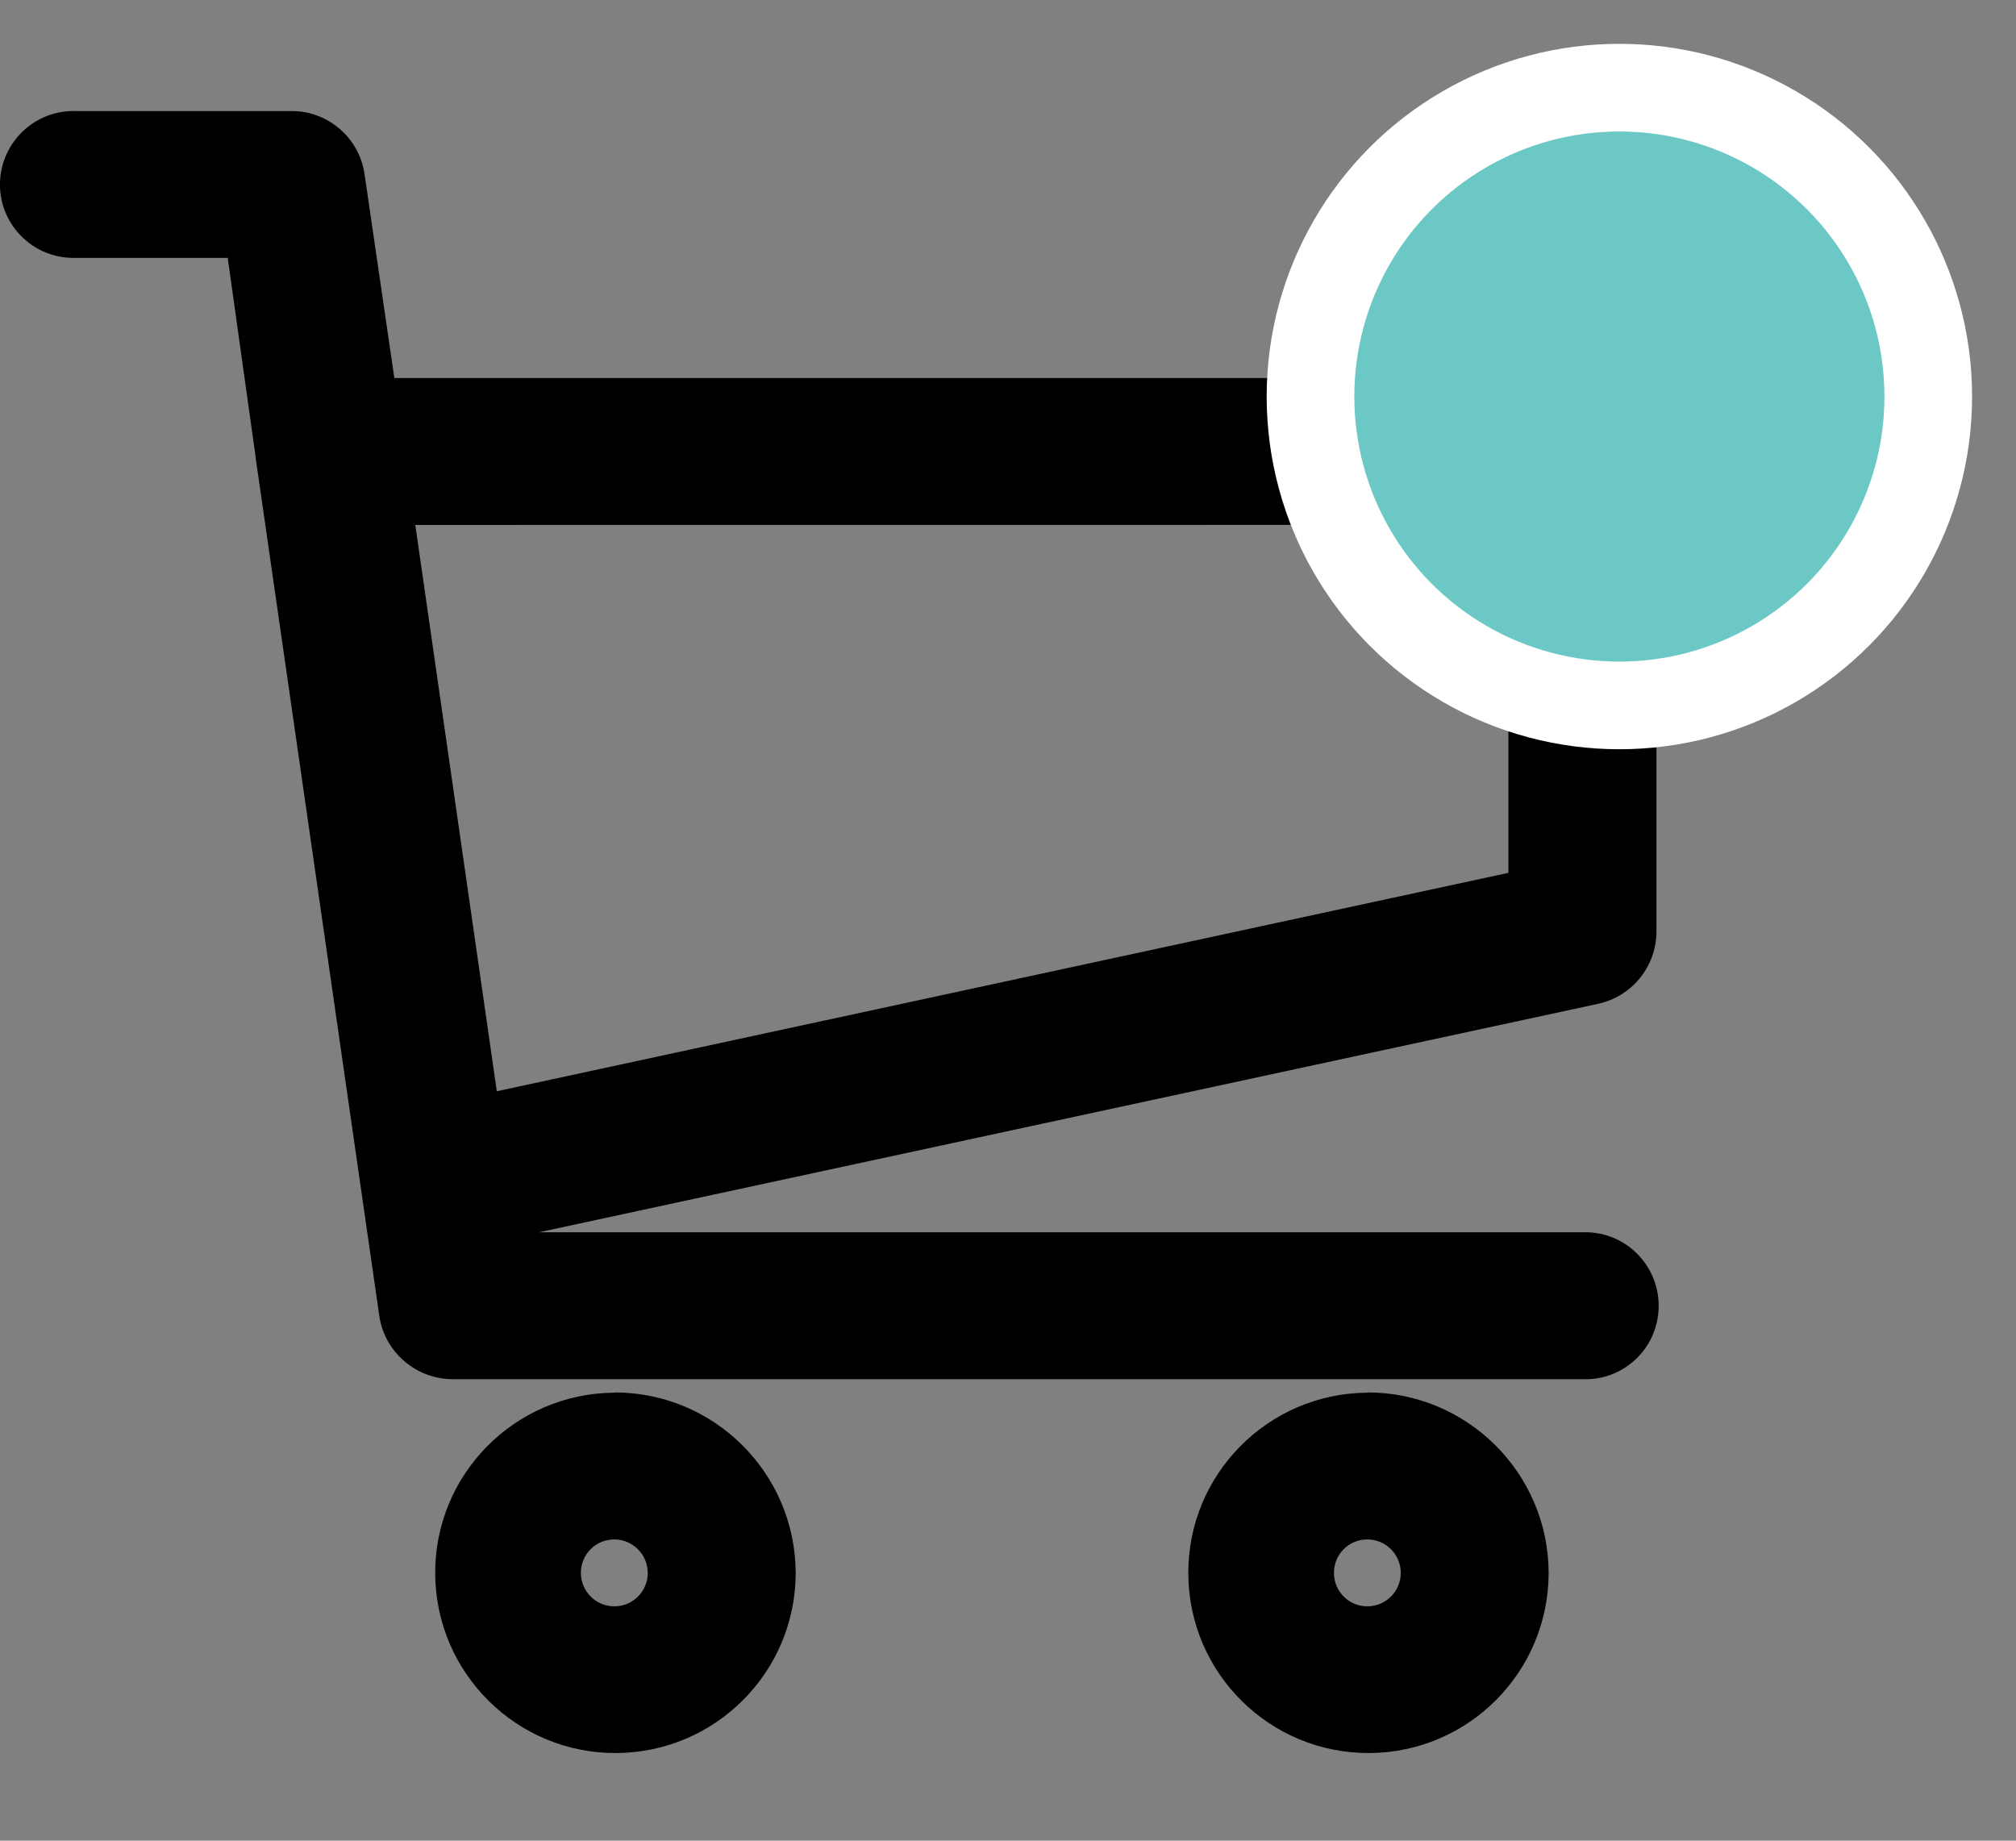
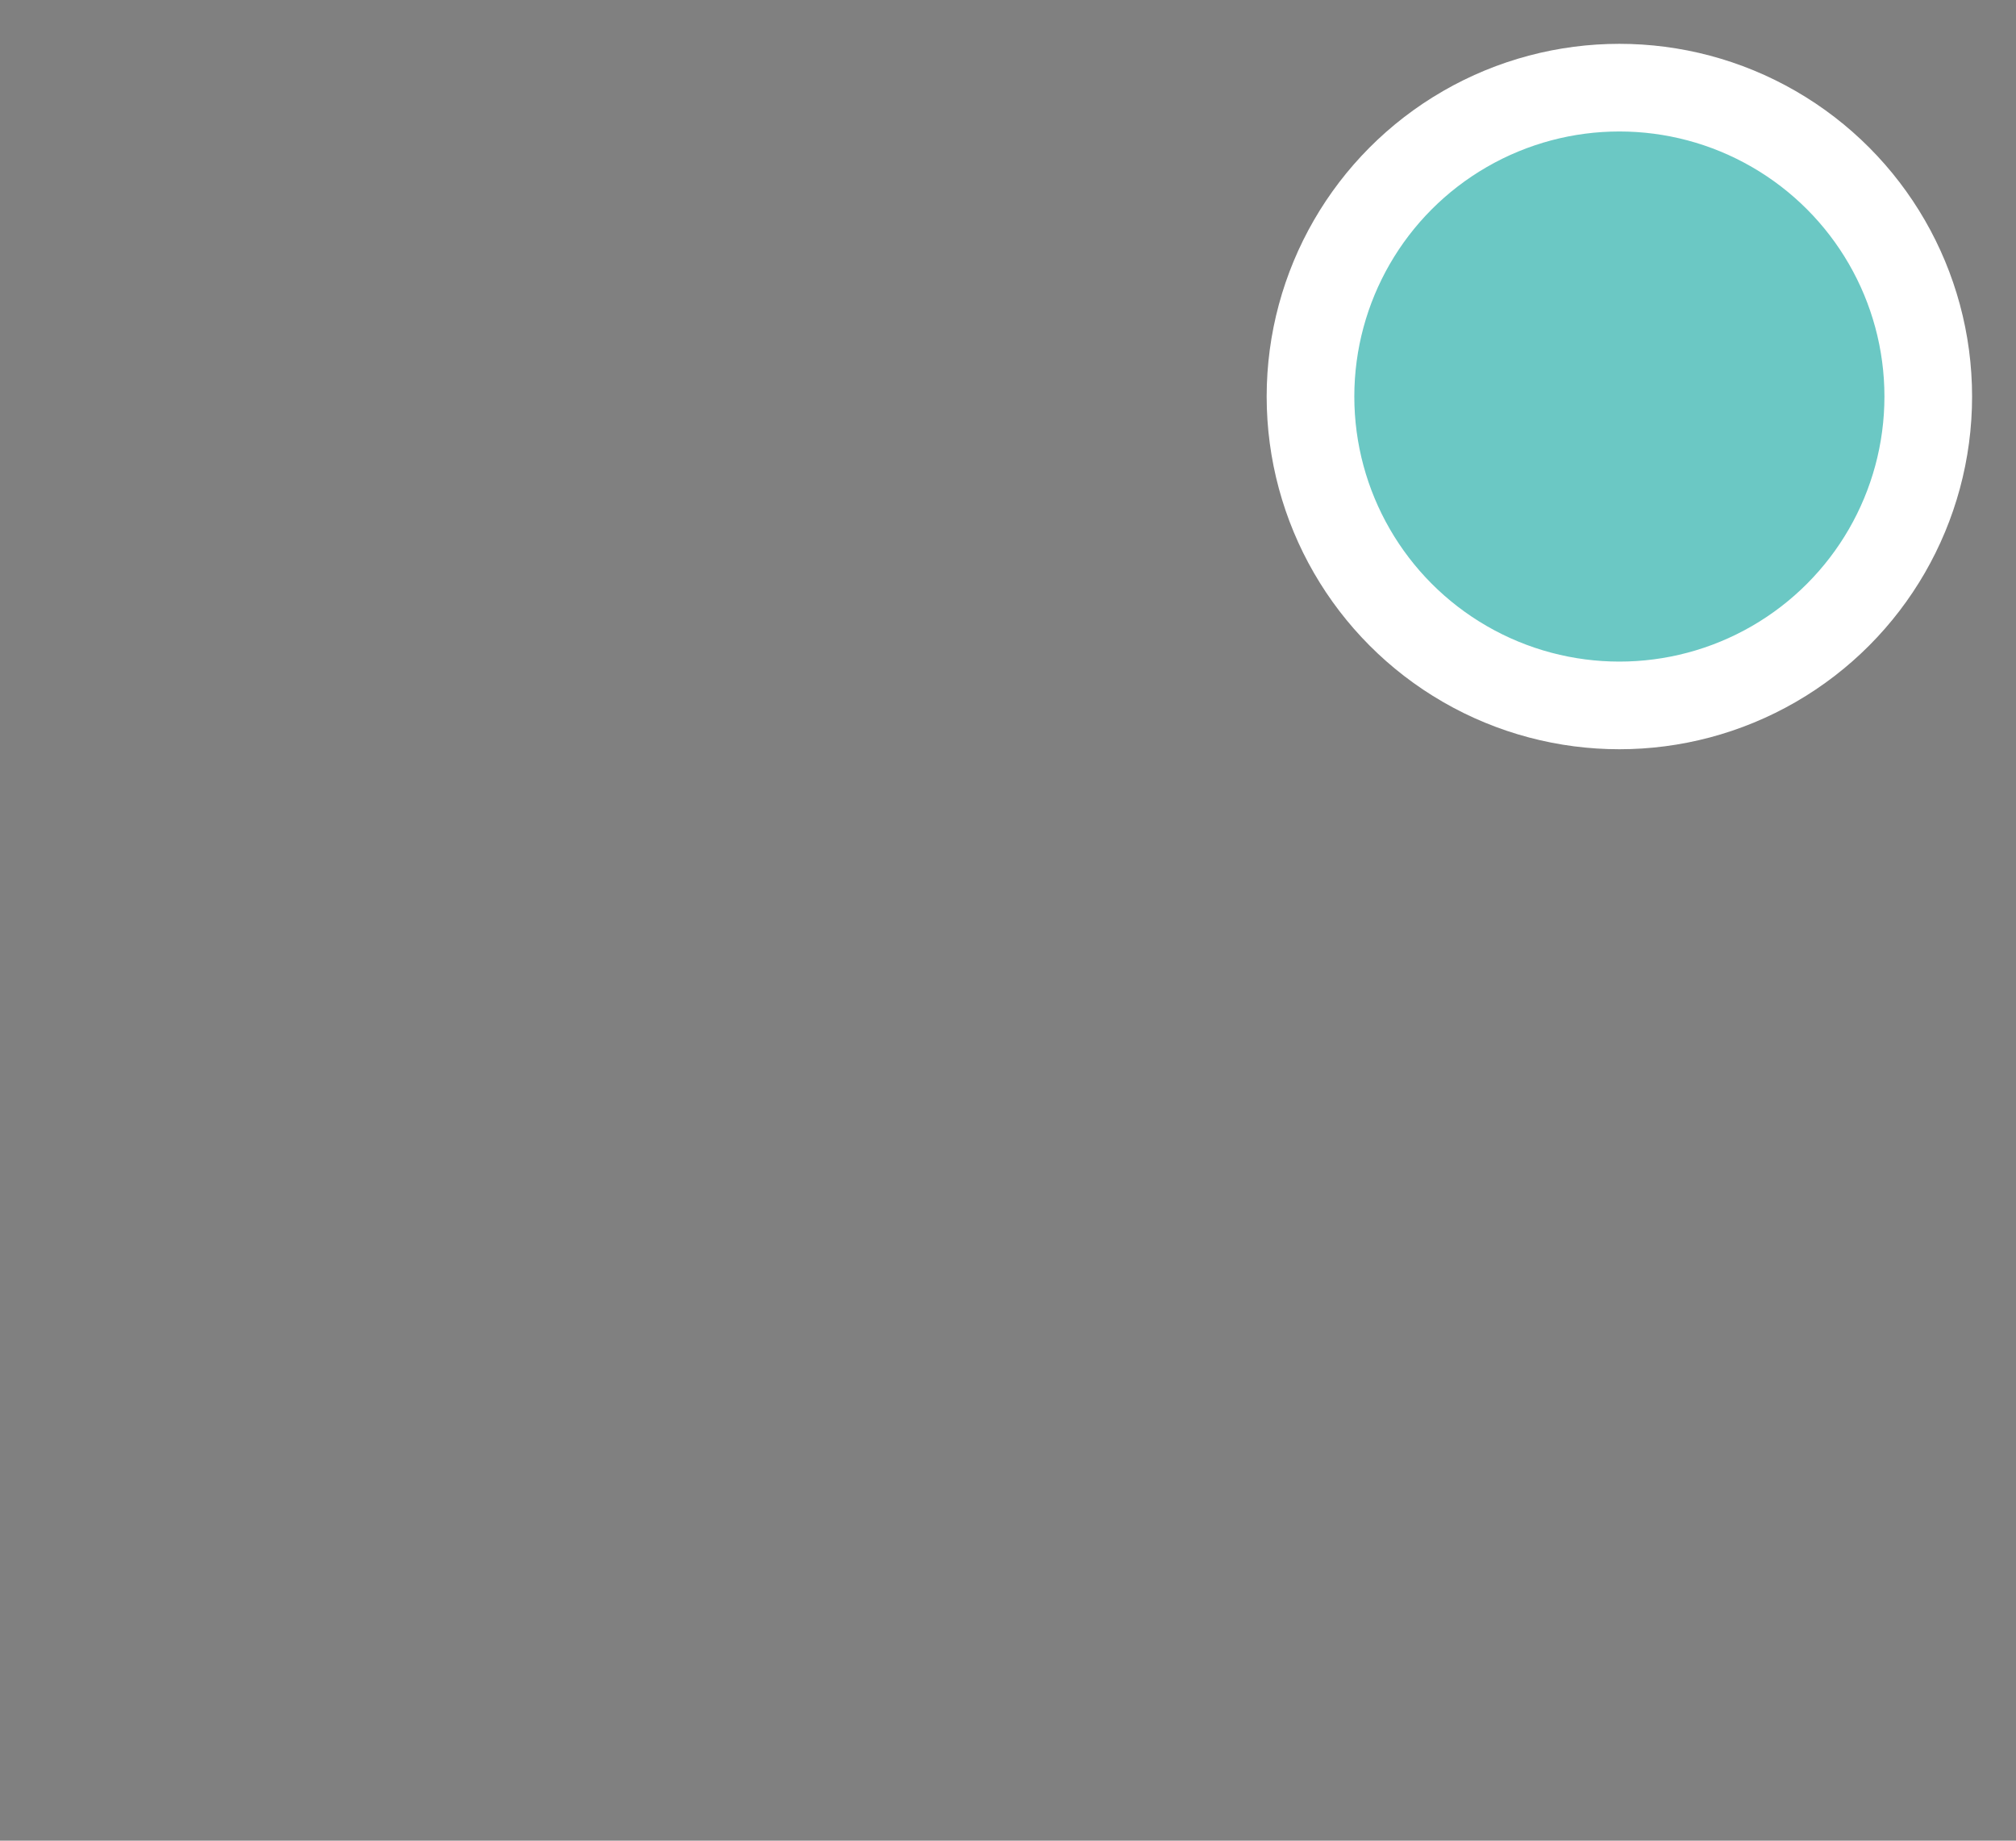
<svg xmlns="http://www.w3.org/2000/svg" version="1.1" width="23" height="21" viewBox="0 -0.5 23 21" enable-background="new 0 -0.5 23 21" xml:space="preserve">
  <rect x="0" y="-0.5" width="23" height="21" fill="#808080" stroke="none" />
  <defs>
</defs>
-   <path id="cart_1_" d="M18.898,10.134V4.651c-0.002-0.463-0.377-0.837-0.84-0.838H4.499l-0.34-2.326  c-0.06-0.413-0.414-0.72-0.83-0.72H0.868C0.405,0.751,0.018,1.113,0,1.576c-0.016,0.462,0.347,0.85,0.81,0.866  c0.021,0,0.039,0,0.058,0h1.73l0.32,2.283v0.007l1.41,9.786c0.064,0.414,0.422,0.717,0.84,0.717h12.89  c0.463,0.017,0.85-0.346,0.865-0.809s-0.346-0.852-0.809-0.867c-0.02,0-0.039,0-0.057,0H6.148l12.081-2.606  C18.615,10.871,18.895,10.53,18.898,10.134z M17.209,5.488v3.97L5.668,11.95L4.738,5.489L17.209,5.488L17.209,5.488z M15.598,15.389  c-1.135,0.008-2.049,0.935-2.041,2.069c0.008,1.136,0.934,2.05,2.07,2.042c1.129-0.008,2.041-0.926,2.041-2.057  c-0.004-1.139-0.932-2.059-2.07-2.057V15.389z M15.598,17.063c0.211,0,0.383,0.17,0.383,0.381s-0.17,0.382-0.381,0.382  c-0.209,0.002-0.381-0.169-0.381-0.379c0,0,0-0.001,0-0.003C15.217,17.234,15.389,17.063,15.598,17.063L15.598,17.063z   M7.008,15.389c-1.137,0.008-2.051,0.935-2.043,2.069c0.009,1.136,0.936,2.05,2.07,2.042c1.131-0.008,2.043-0.926,2.043-2.057  c-0.006-1.139-0.932-2.059-2.07-2.057V15.389z M7.008,17.063c0.209,0,0.381,0.17,0.382,0.381s-0.169,0.382-0.38,0.382  c-0.211,0.002-0.381-0.169-0.383-0.379c0,0,0-0.001,0-0.003C6.627,17.234,6.797,17.063,7.008,17.063L7.008,17.063z" />
  <circle fill="#6BC8C4" stroke="#FFFFFF" cx="18.475" cy="4.024" r="3.524" />
</svg>